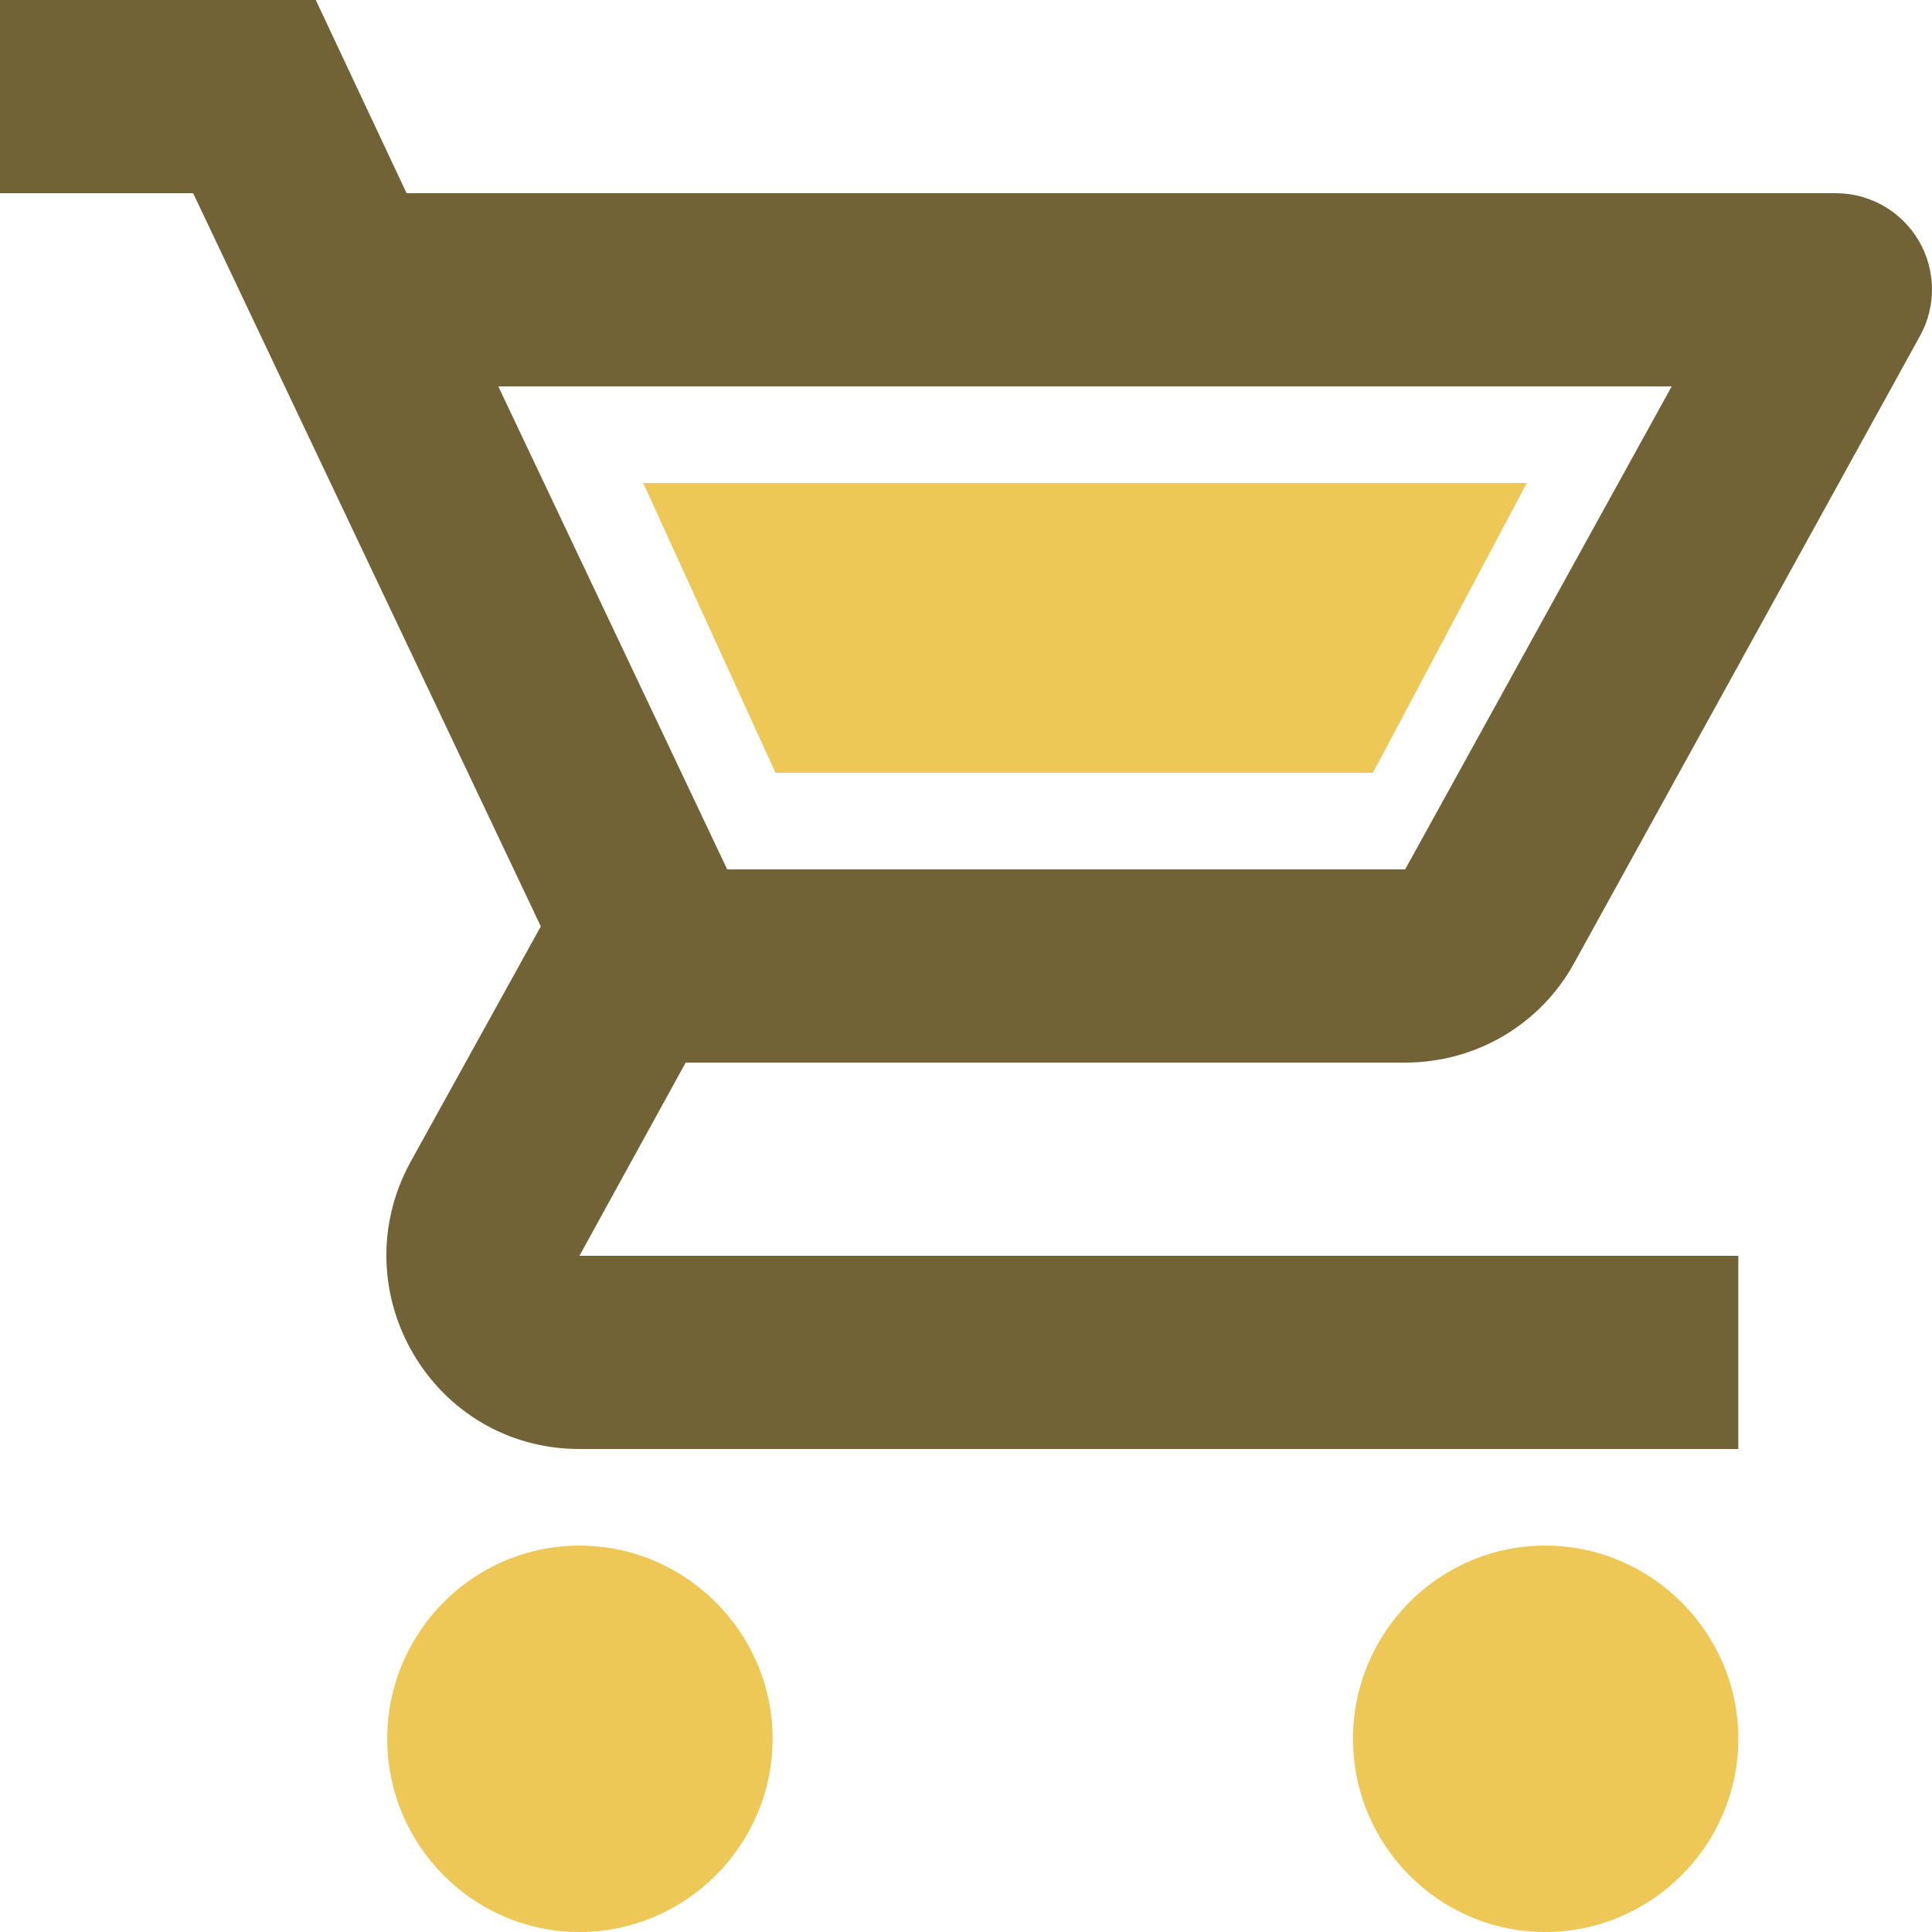
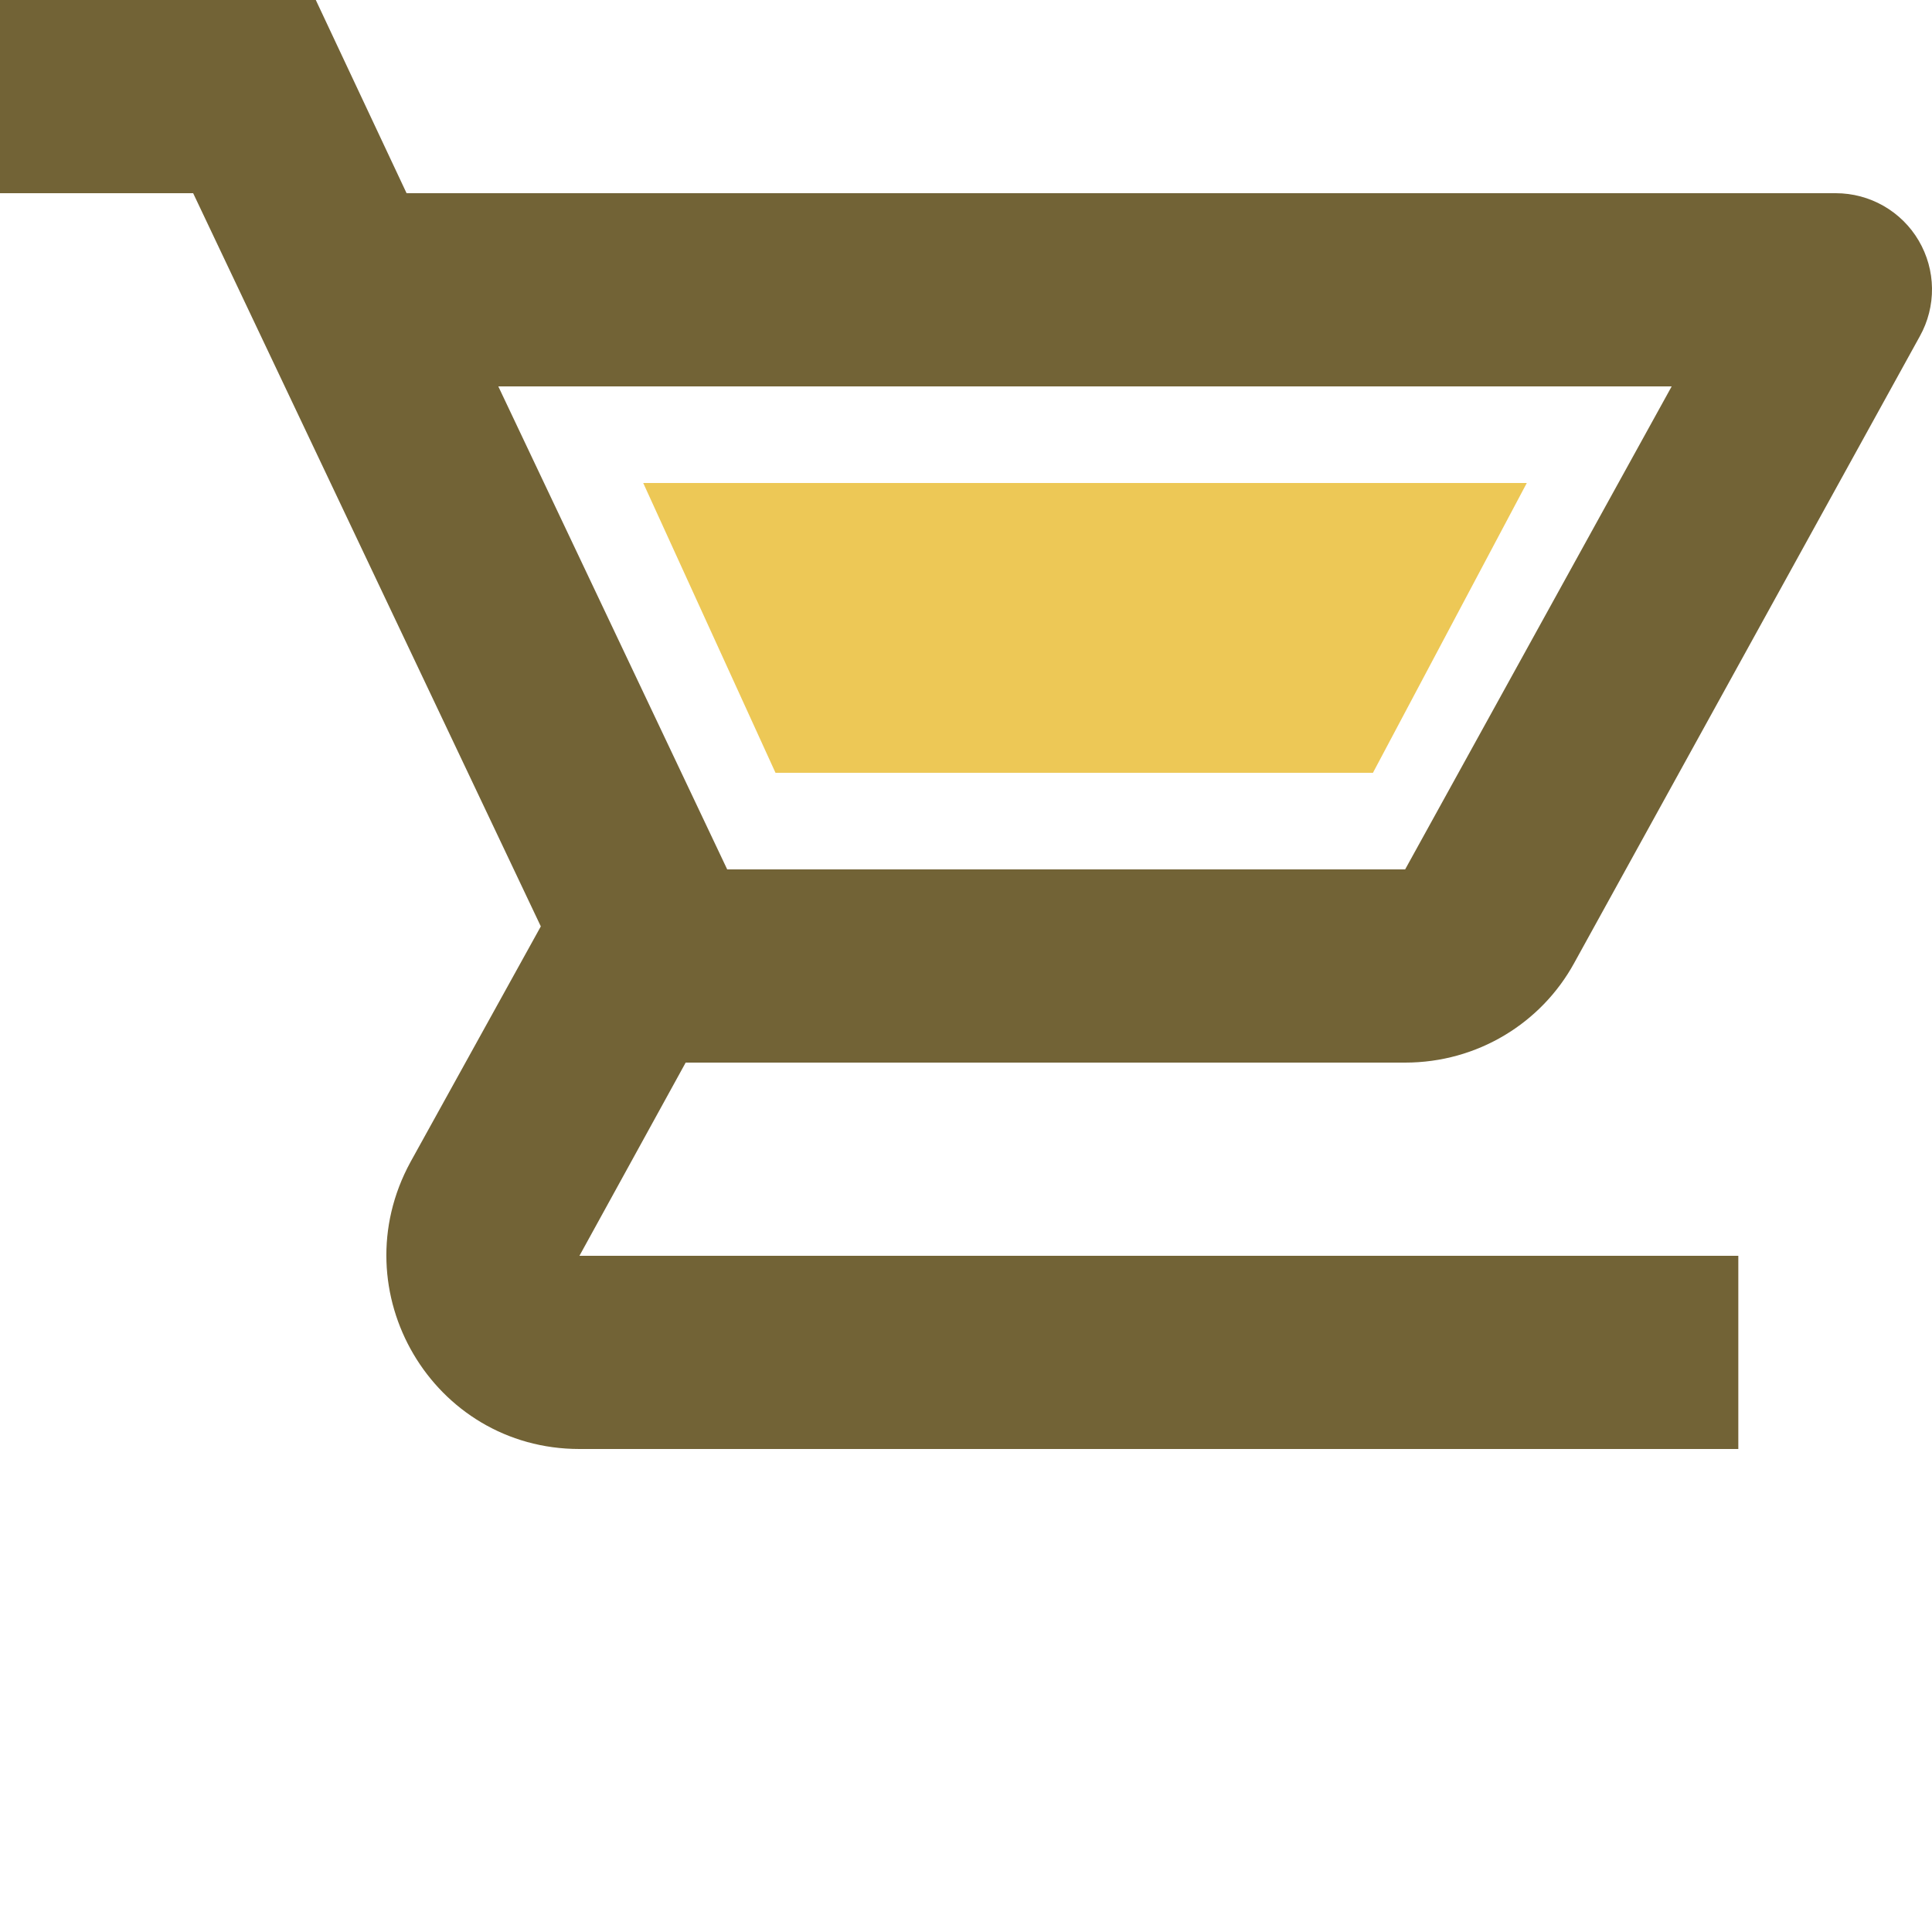
<svg xmlns="http://www.w3.org/2000/svg" width="120" height="120" viewBox="0 0 120 120" fill="none">
  <g id="Icon">
    <path id="Vector" d="M48.168 48H85.276L94.832 30H39.952L48.168 48Z" fill="#EDC856" />
    <path id="Vector_2" d="M87.276 66C91.775 66 95.734 63.54 97.773 59.82L119.247 20.88C119.753 19.971 120.012 18.945 120 17.904C119.987 16.864 119.703 15.845 119.176 14.948C118.649 14.05 117.897 13.307 116.994 12.79C116.091 12.273 115.069 12.001 114.029 12H25.253L19.615 0H0V12H11.997L33.591 57.54L25.493 72.18C21.114 80.22 26.873 90 35.99 90H107.97V78H35.99L42.588 66H87.276ZM30.951 24H103.831L87.276 54H45.168L30.951 24Z" fill="#726336" />
    <g id="Vector_3">
-       <path d="M24.053 108C24.053 101.4 29.392 96 35.99 96C42.588 96 47.987 101.4 47.987 108C47.987 114.6 42.588 120 35.99 120C29.392 120 24.053 114.6 24.053 108Z" fill="#EDC856" />
-       <path d="M84.037 108C84.037 101.4 89.375 96 95.974 96C102.572 96 107.97 101.4 107.97 108C107.97 114.6 102.572 120 95.974 120C89.375 120 84.037 114.6 84.037 108Z" fill="#EDC856" />
-     </g>
+       </g>
  </g>
</svg>